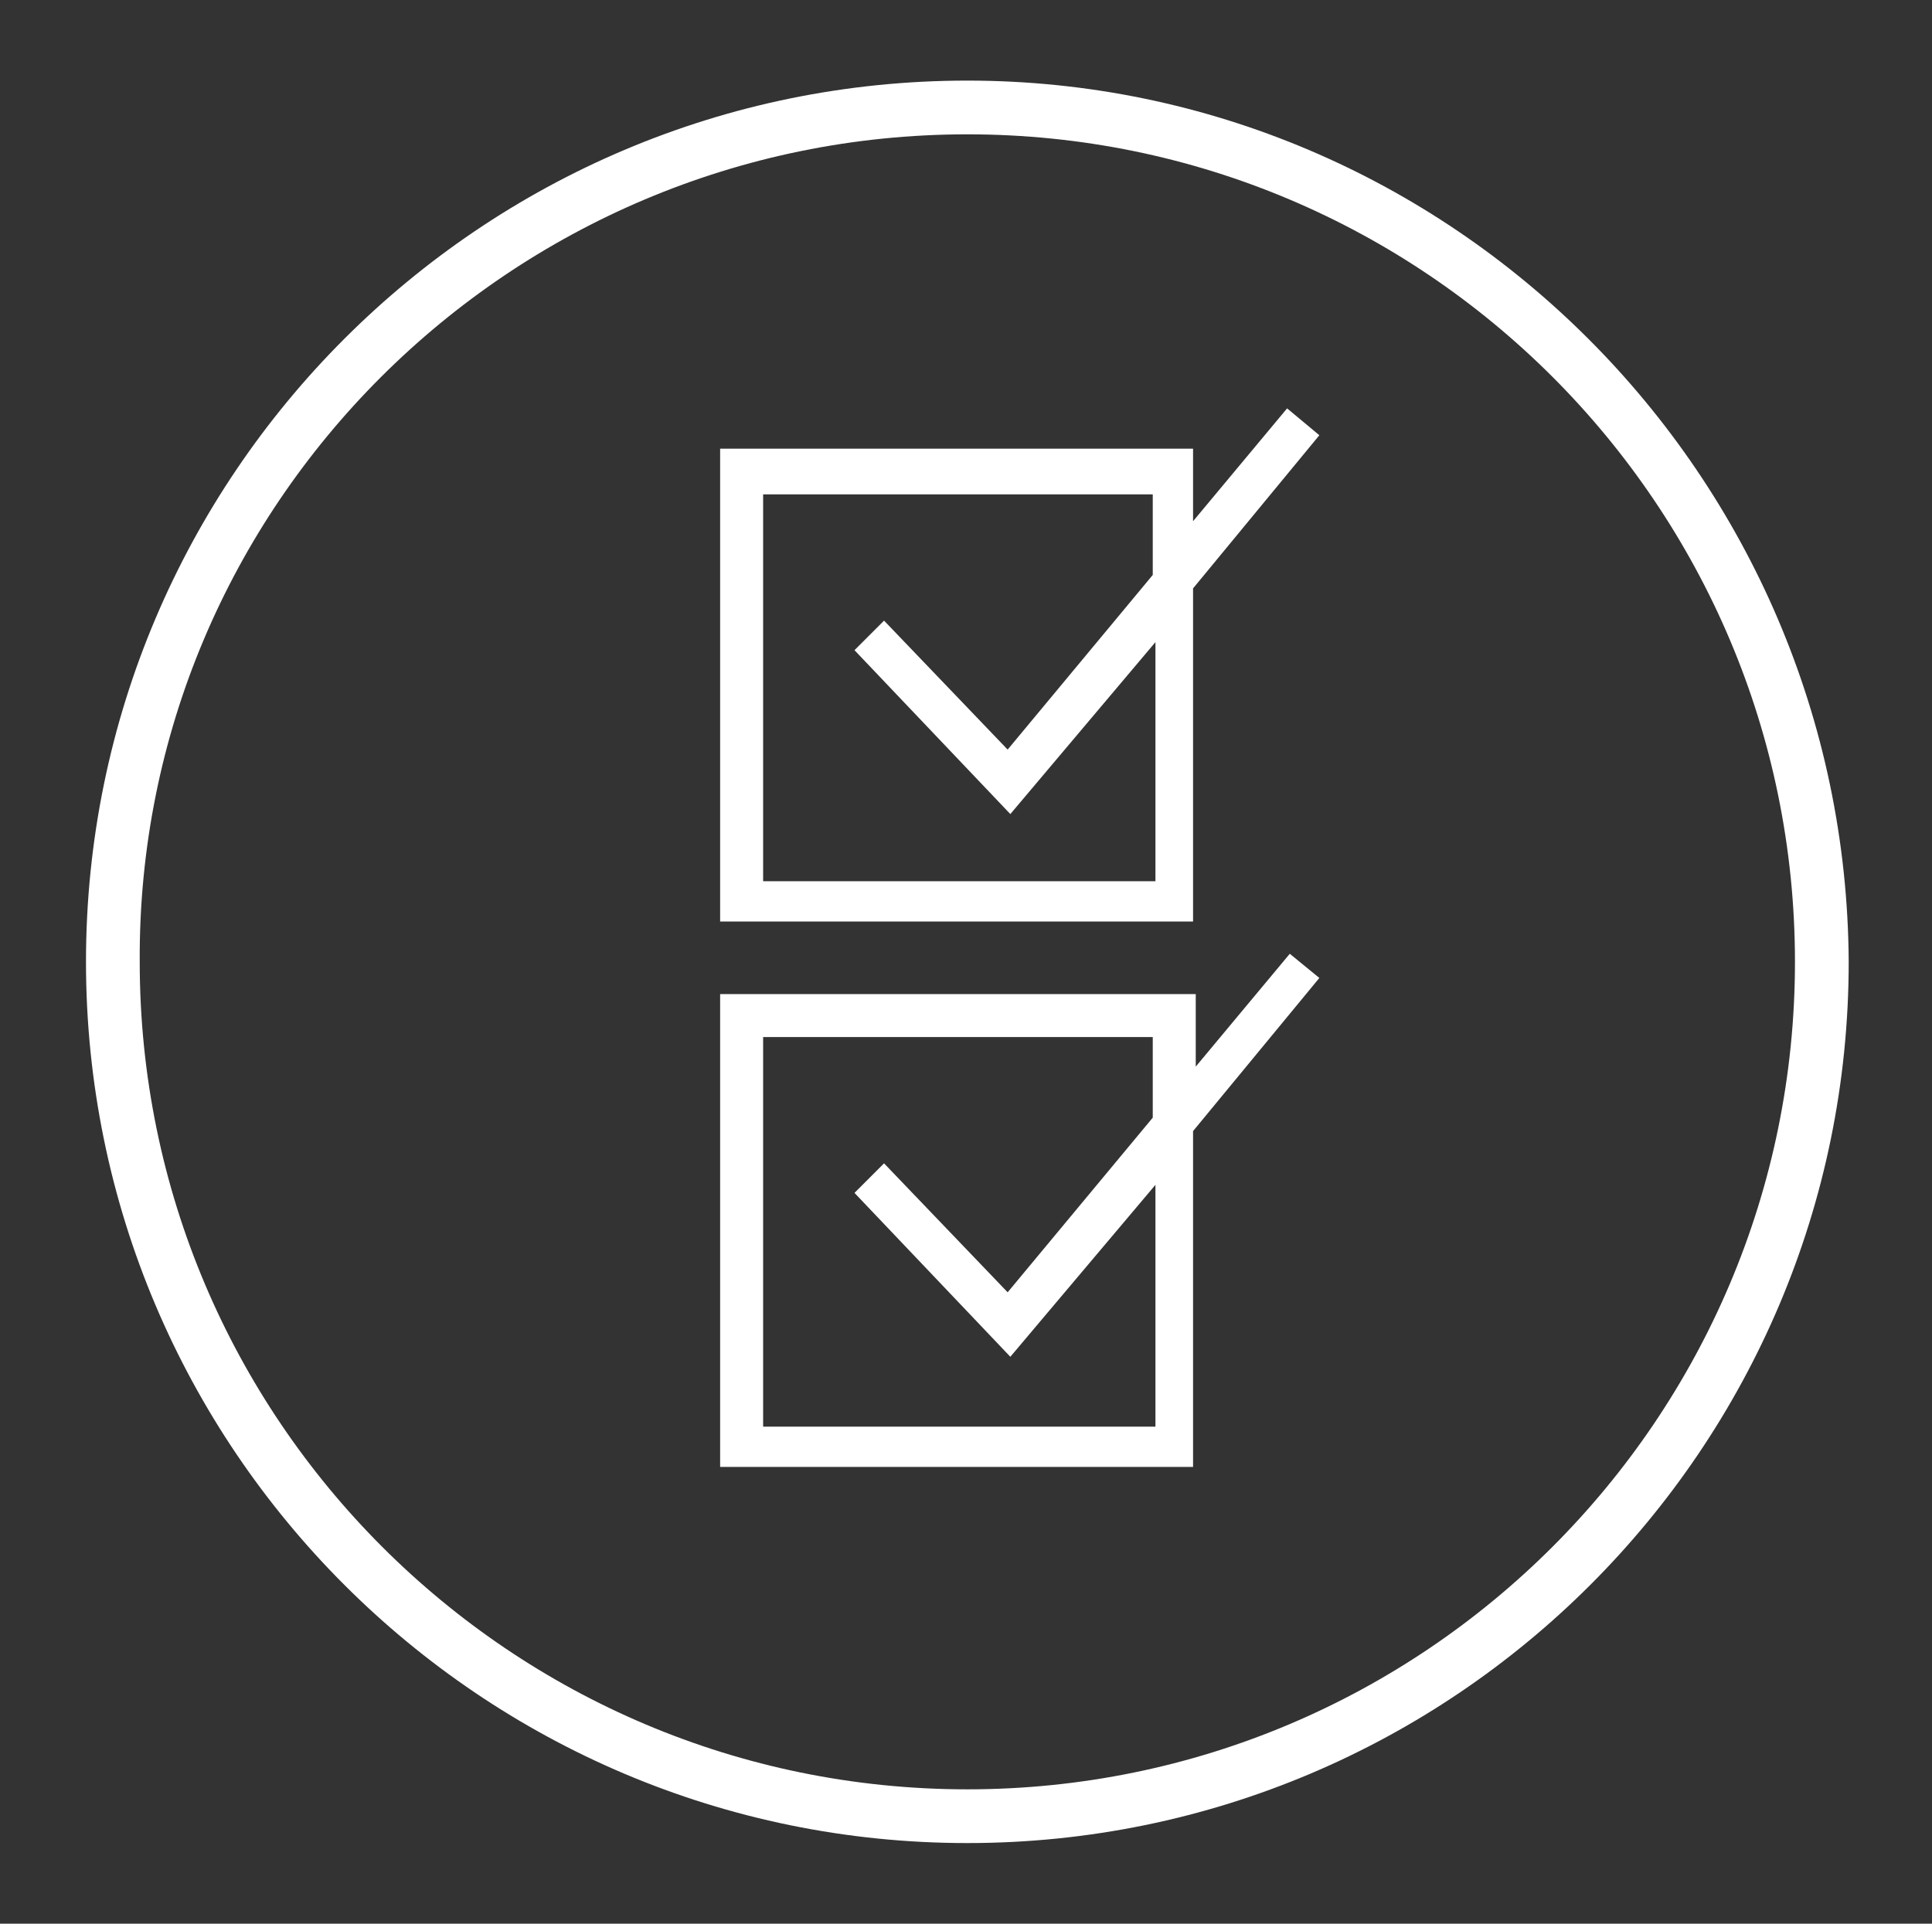
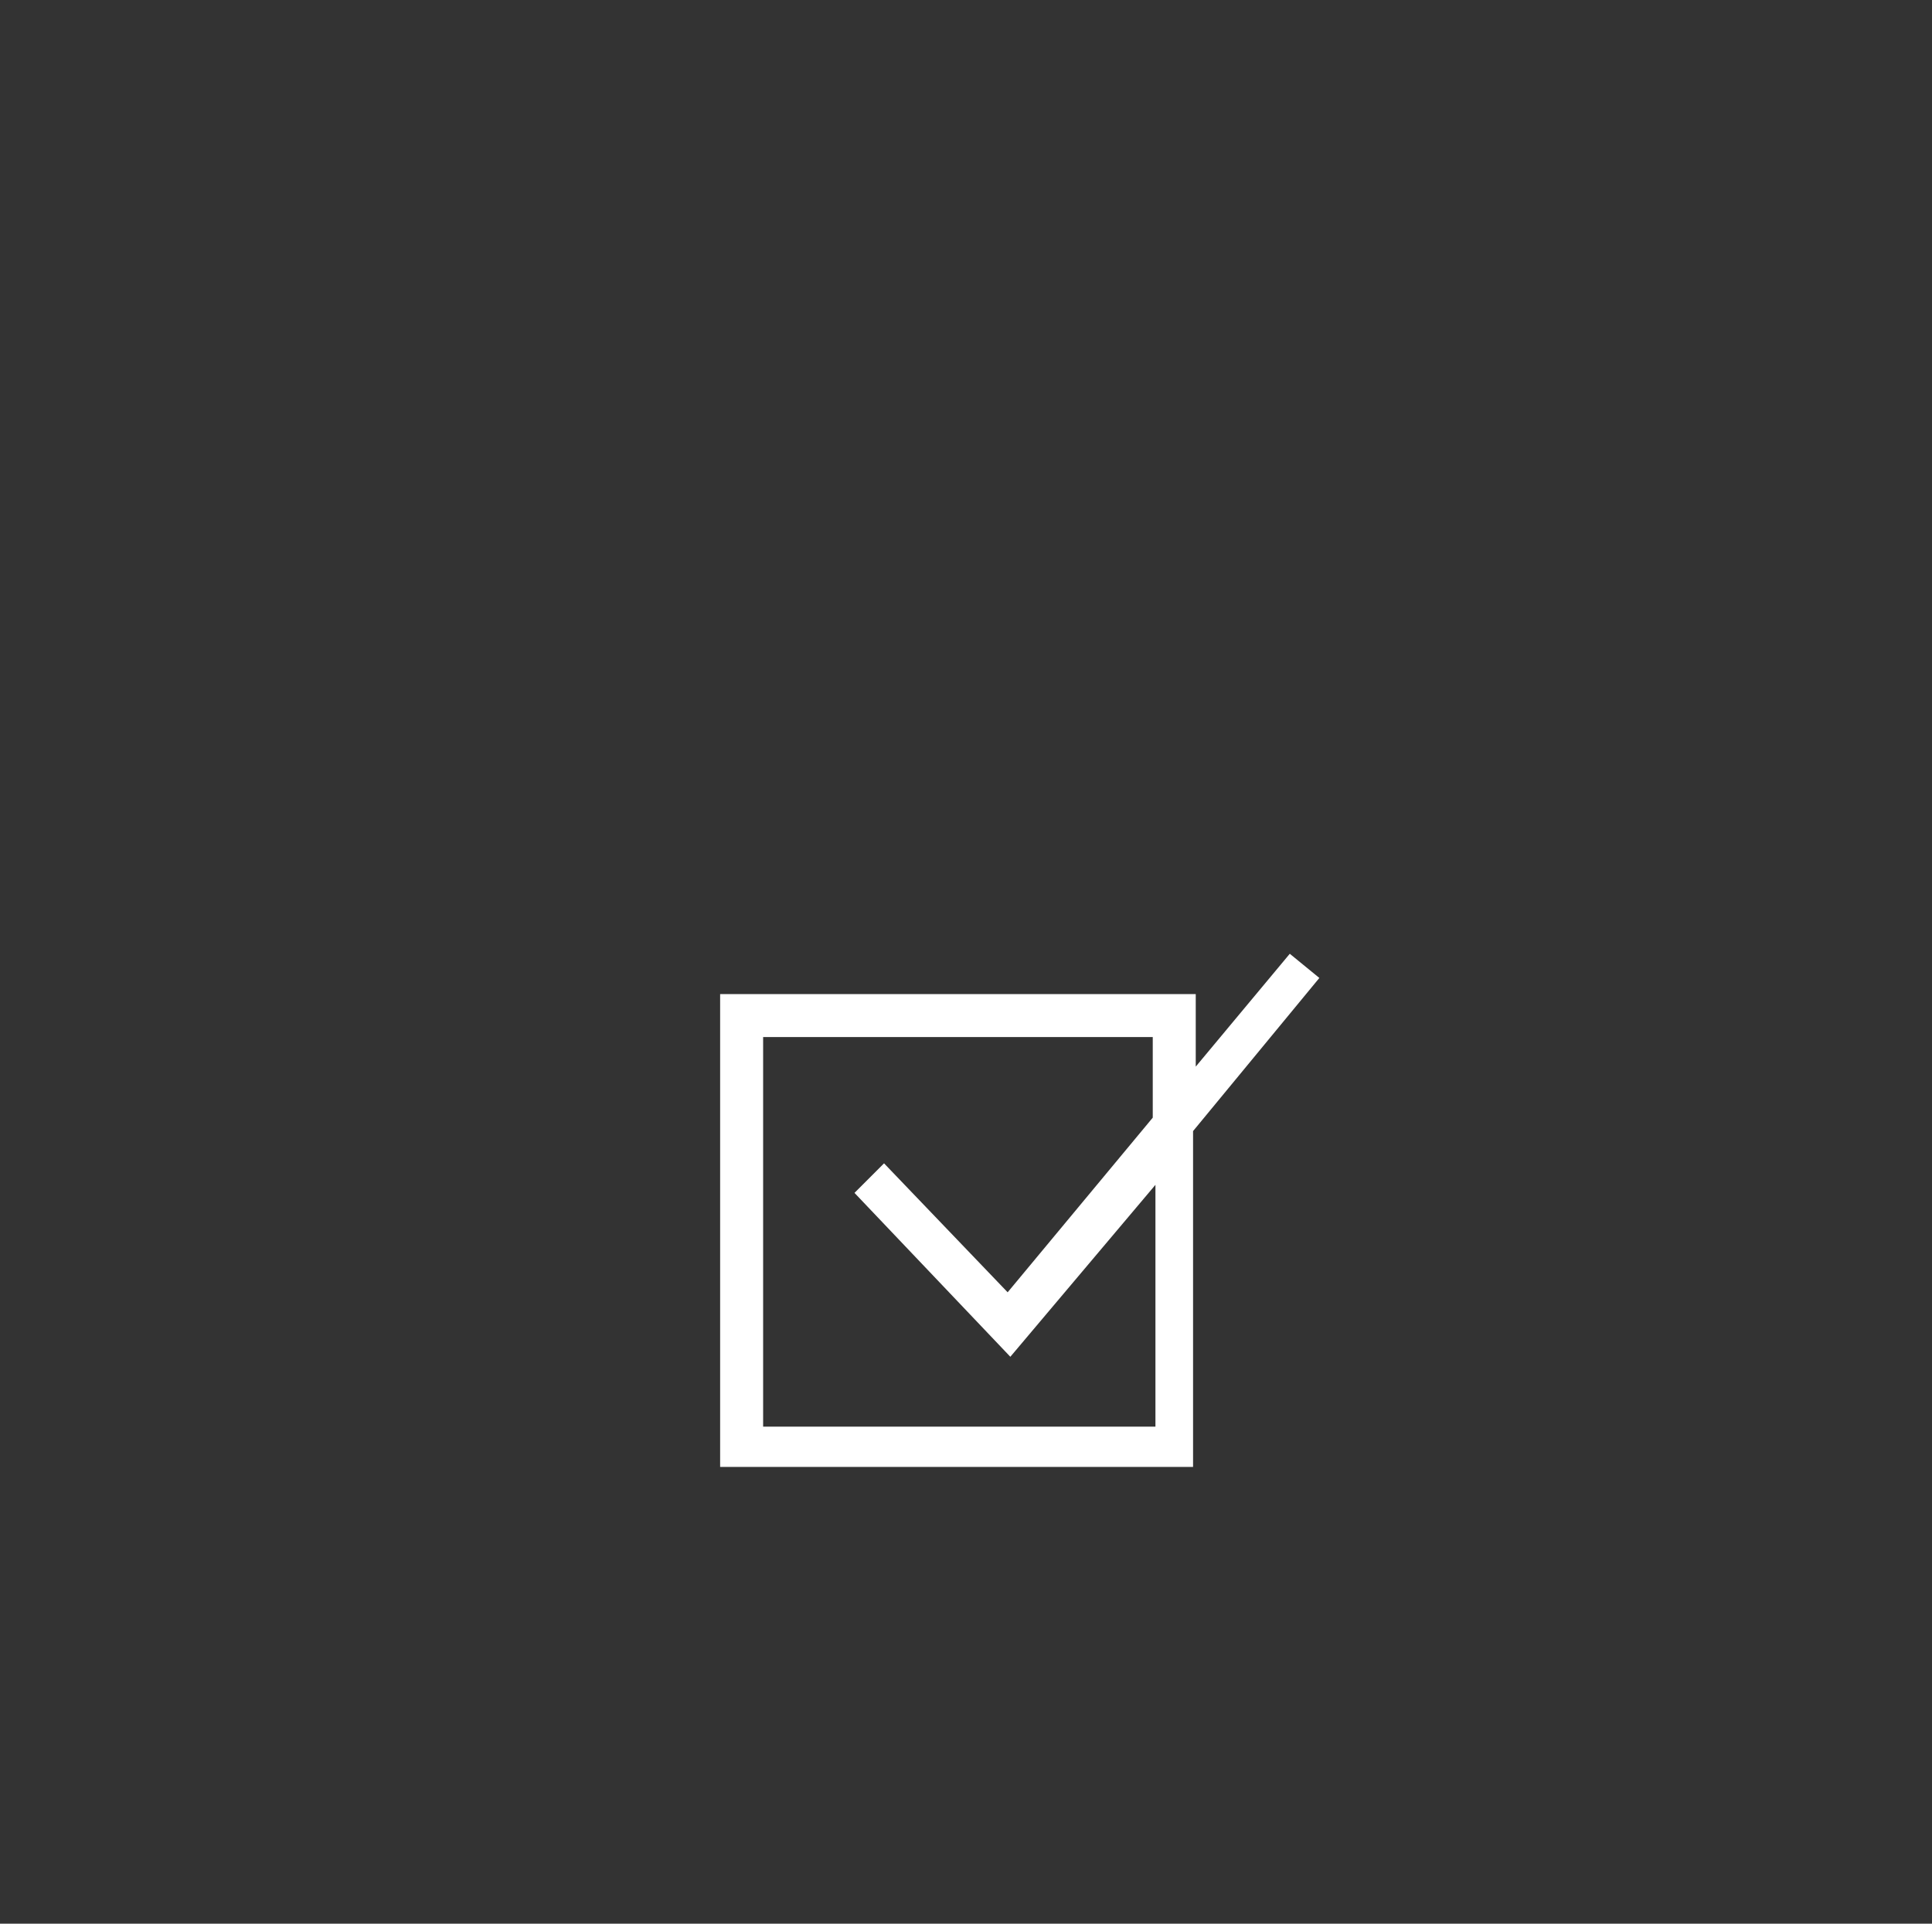
<svg xmlns="http://www.w3.org/2000/svg" version="1.1" id="Layer_1" x="0px" y="0px" viewBox="0 0 71.9 71.6" style="enable-background:new 0 0 71.9 71.6;" xml:space="preserve">
  <rect x="0" y="0" width="71.9" height="71.6" fill="#333333" stroke="none" />
  <style type="text/css">
	.st0{fill:#FFFFFF;}
</style>
  <g>
-     <path class="st0" d="M36,3C17.9,3,3.2,17.7,3.2,35.8c0,18.1,14.7,32.8,32.8,32.8c18.1,0,32.8-14.7,32.8-32.8C68.7,17.7,54,3,36,3z    M36,66.6c-17,0-30.8-13.8-30.8-30.8C5.1,18.8,19,5,36,5c17,0,30.8,13.8,30.8,30.8C66.8,52.8,53,66.6,36,66.6z" />
-     <path class="st0" d="M44.4,19.4v-2.7H26.8v17.6h17.6V21.9l4.7-5.7l-1.2-1L44.4,19.4z M42.9,32.8H28.4V18.4h14.5v3l-5.4,6.5   l-4.6-4.8l-1.1,1.1l5.8,6.1l5.4-6.4V32.8z" />
    <path class="st0" d="M48,35.5l-3.5,4.2V37H26.8v17.6h17.6V42.1l4.7-5.7L48,35.5z M42.9,53.1H28.4V38.6h14.5v3l-5.4,6.5l-4.6-4.8   l-1.1,1.1l5.8,6.1l5.4-6.4V53.1z" />
  </g>
</svg>